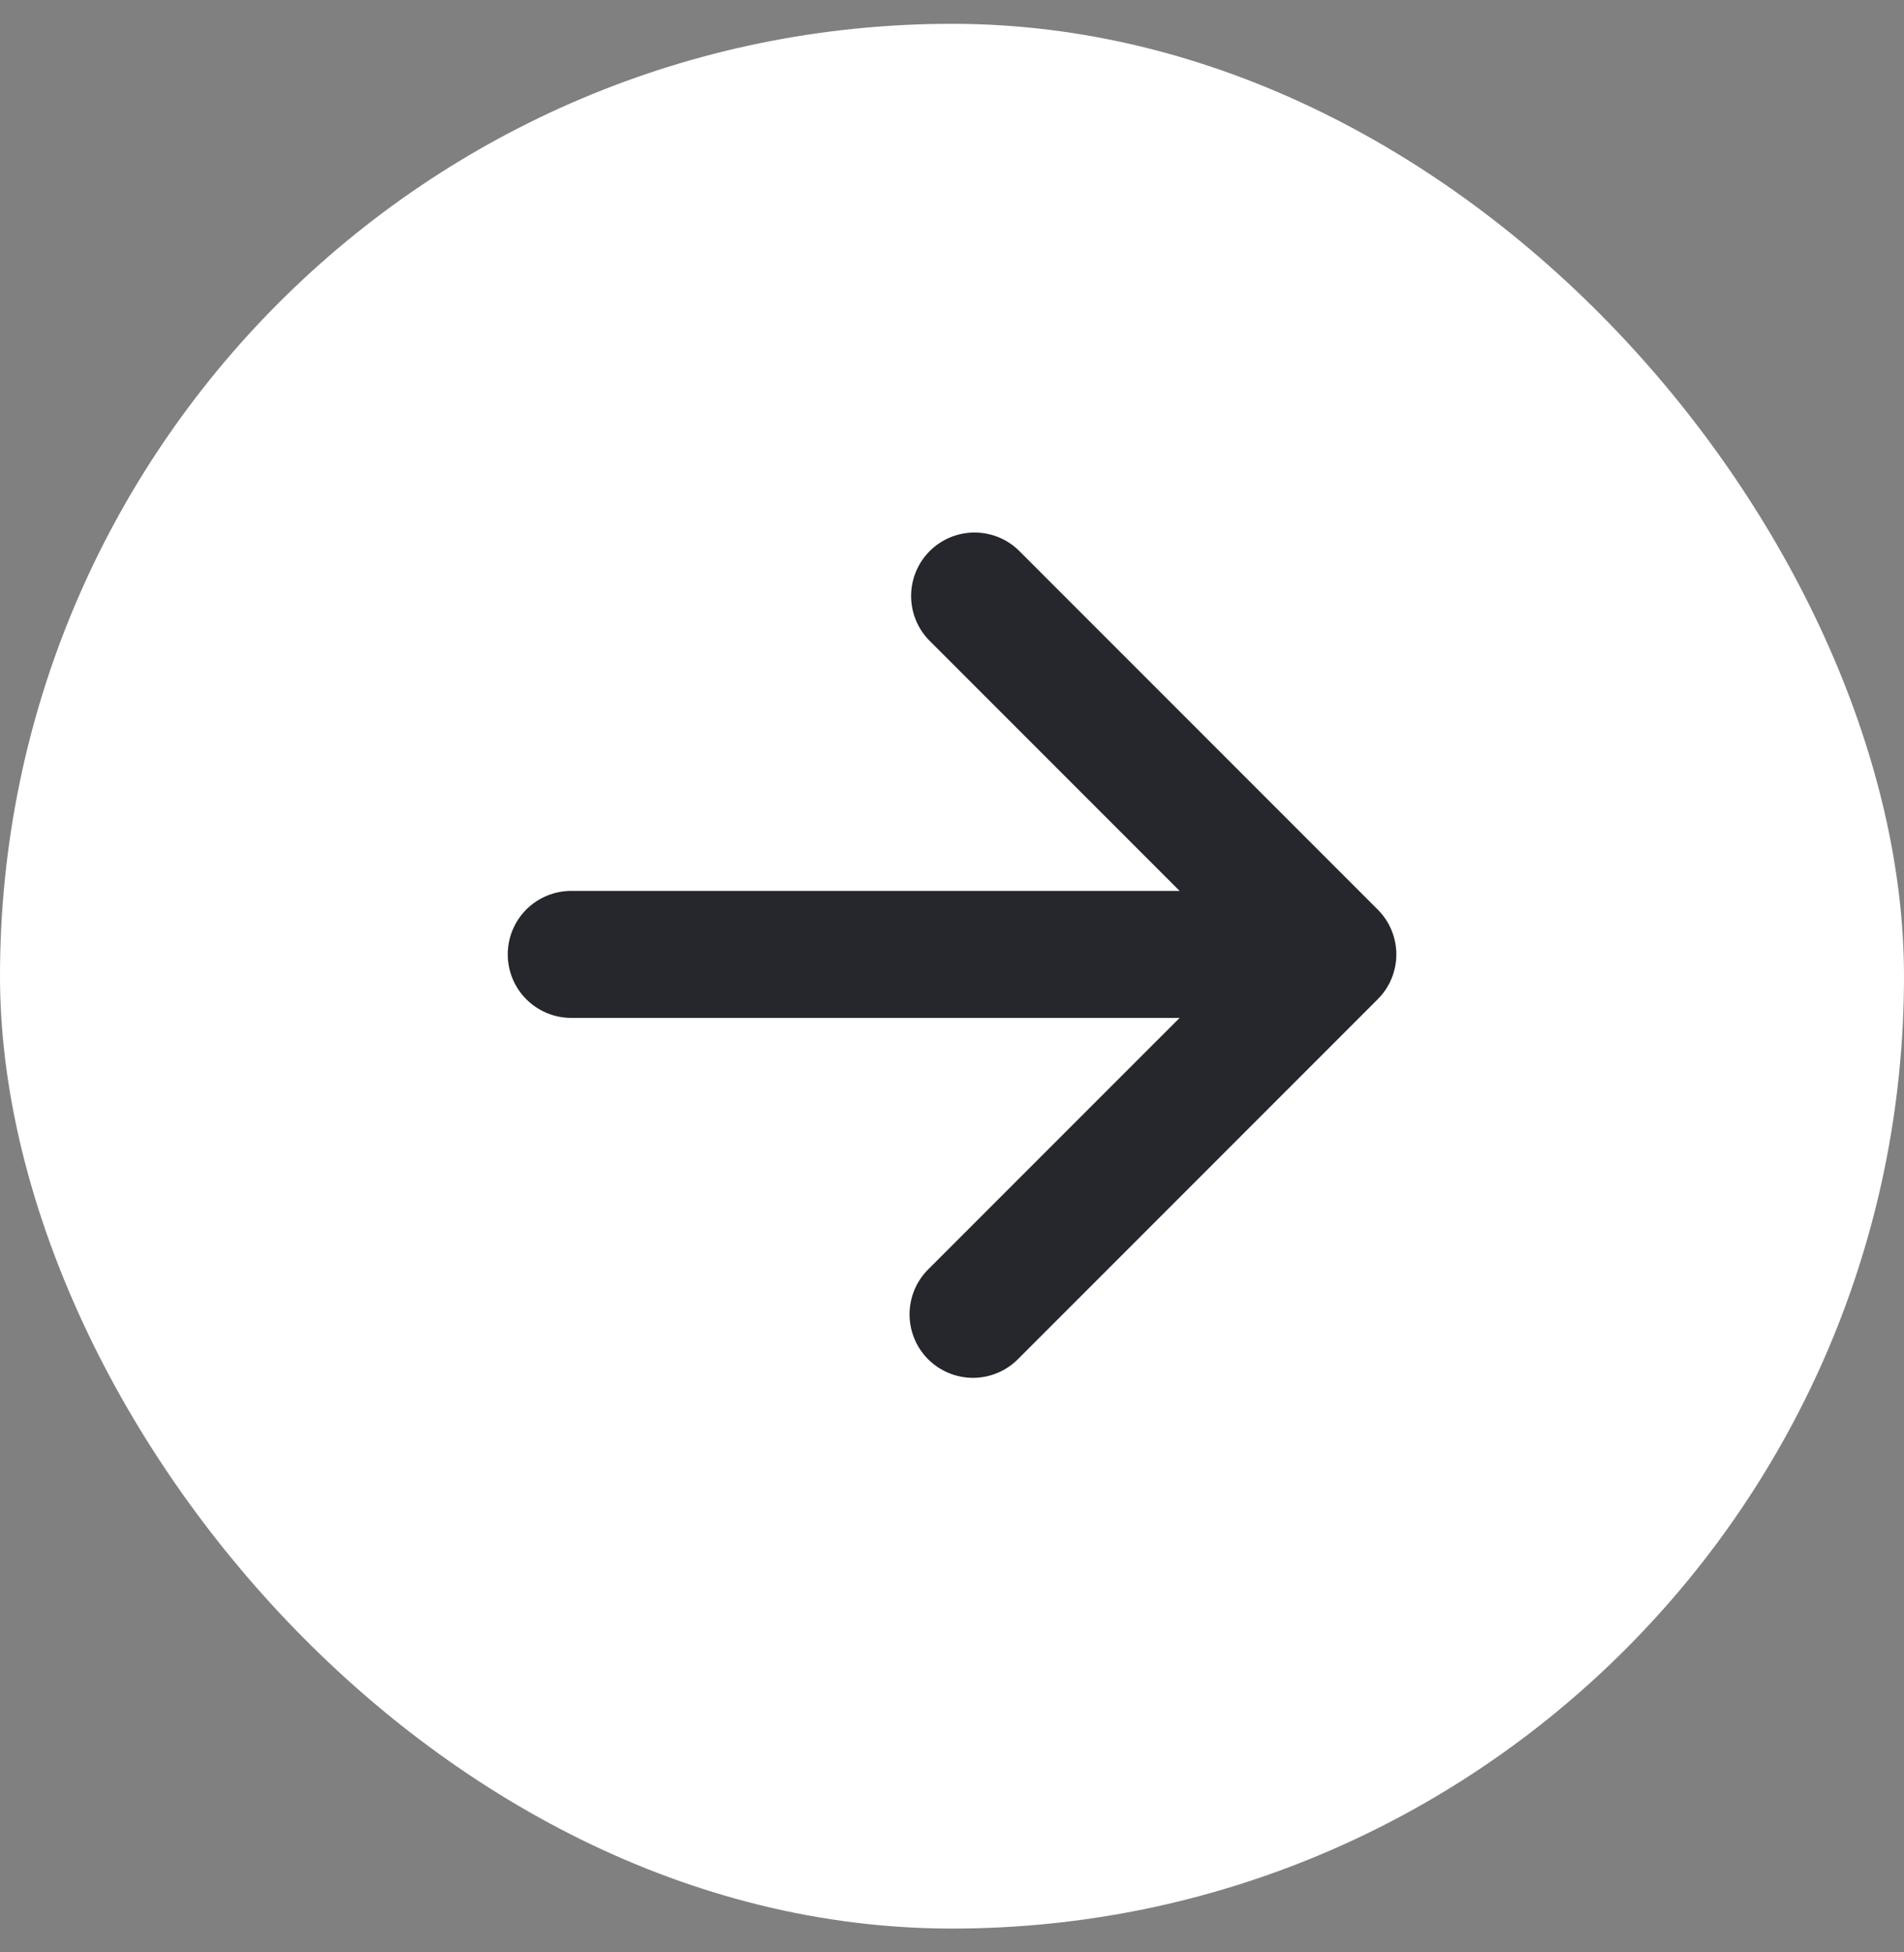
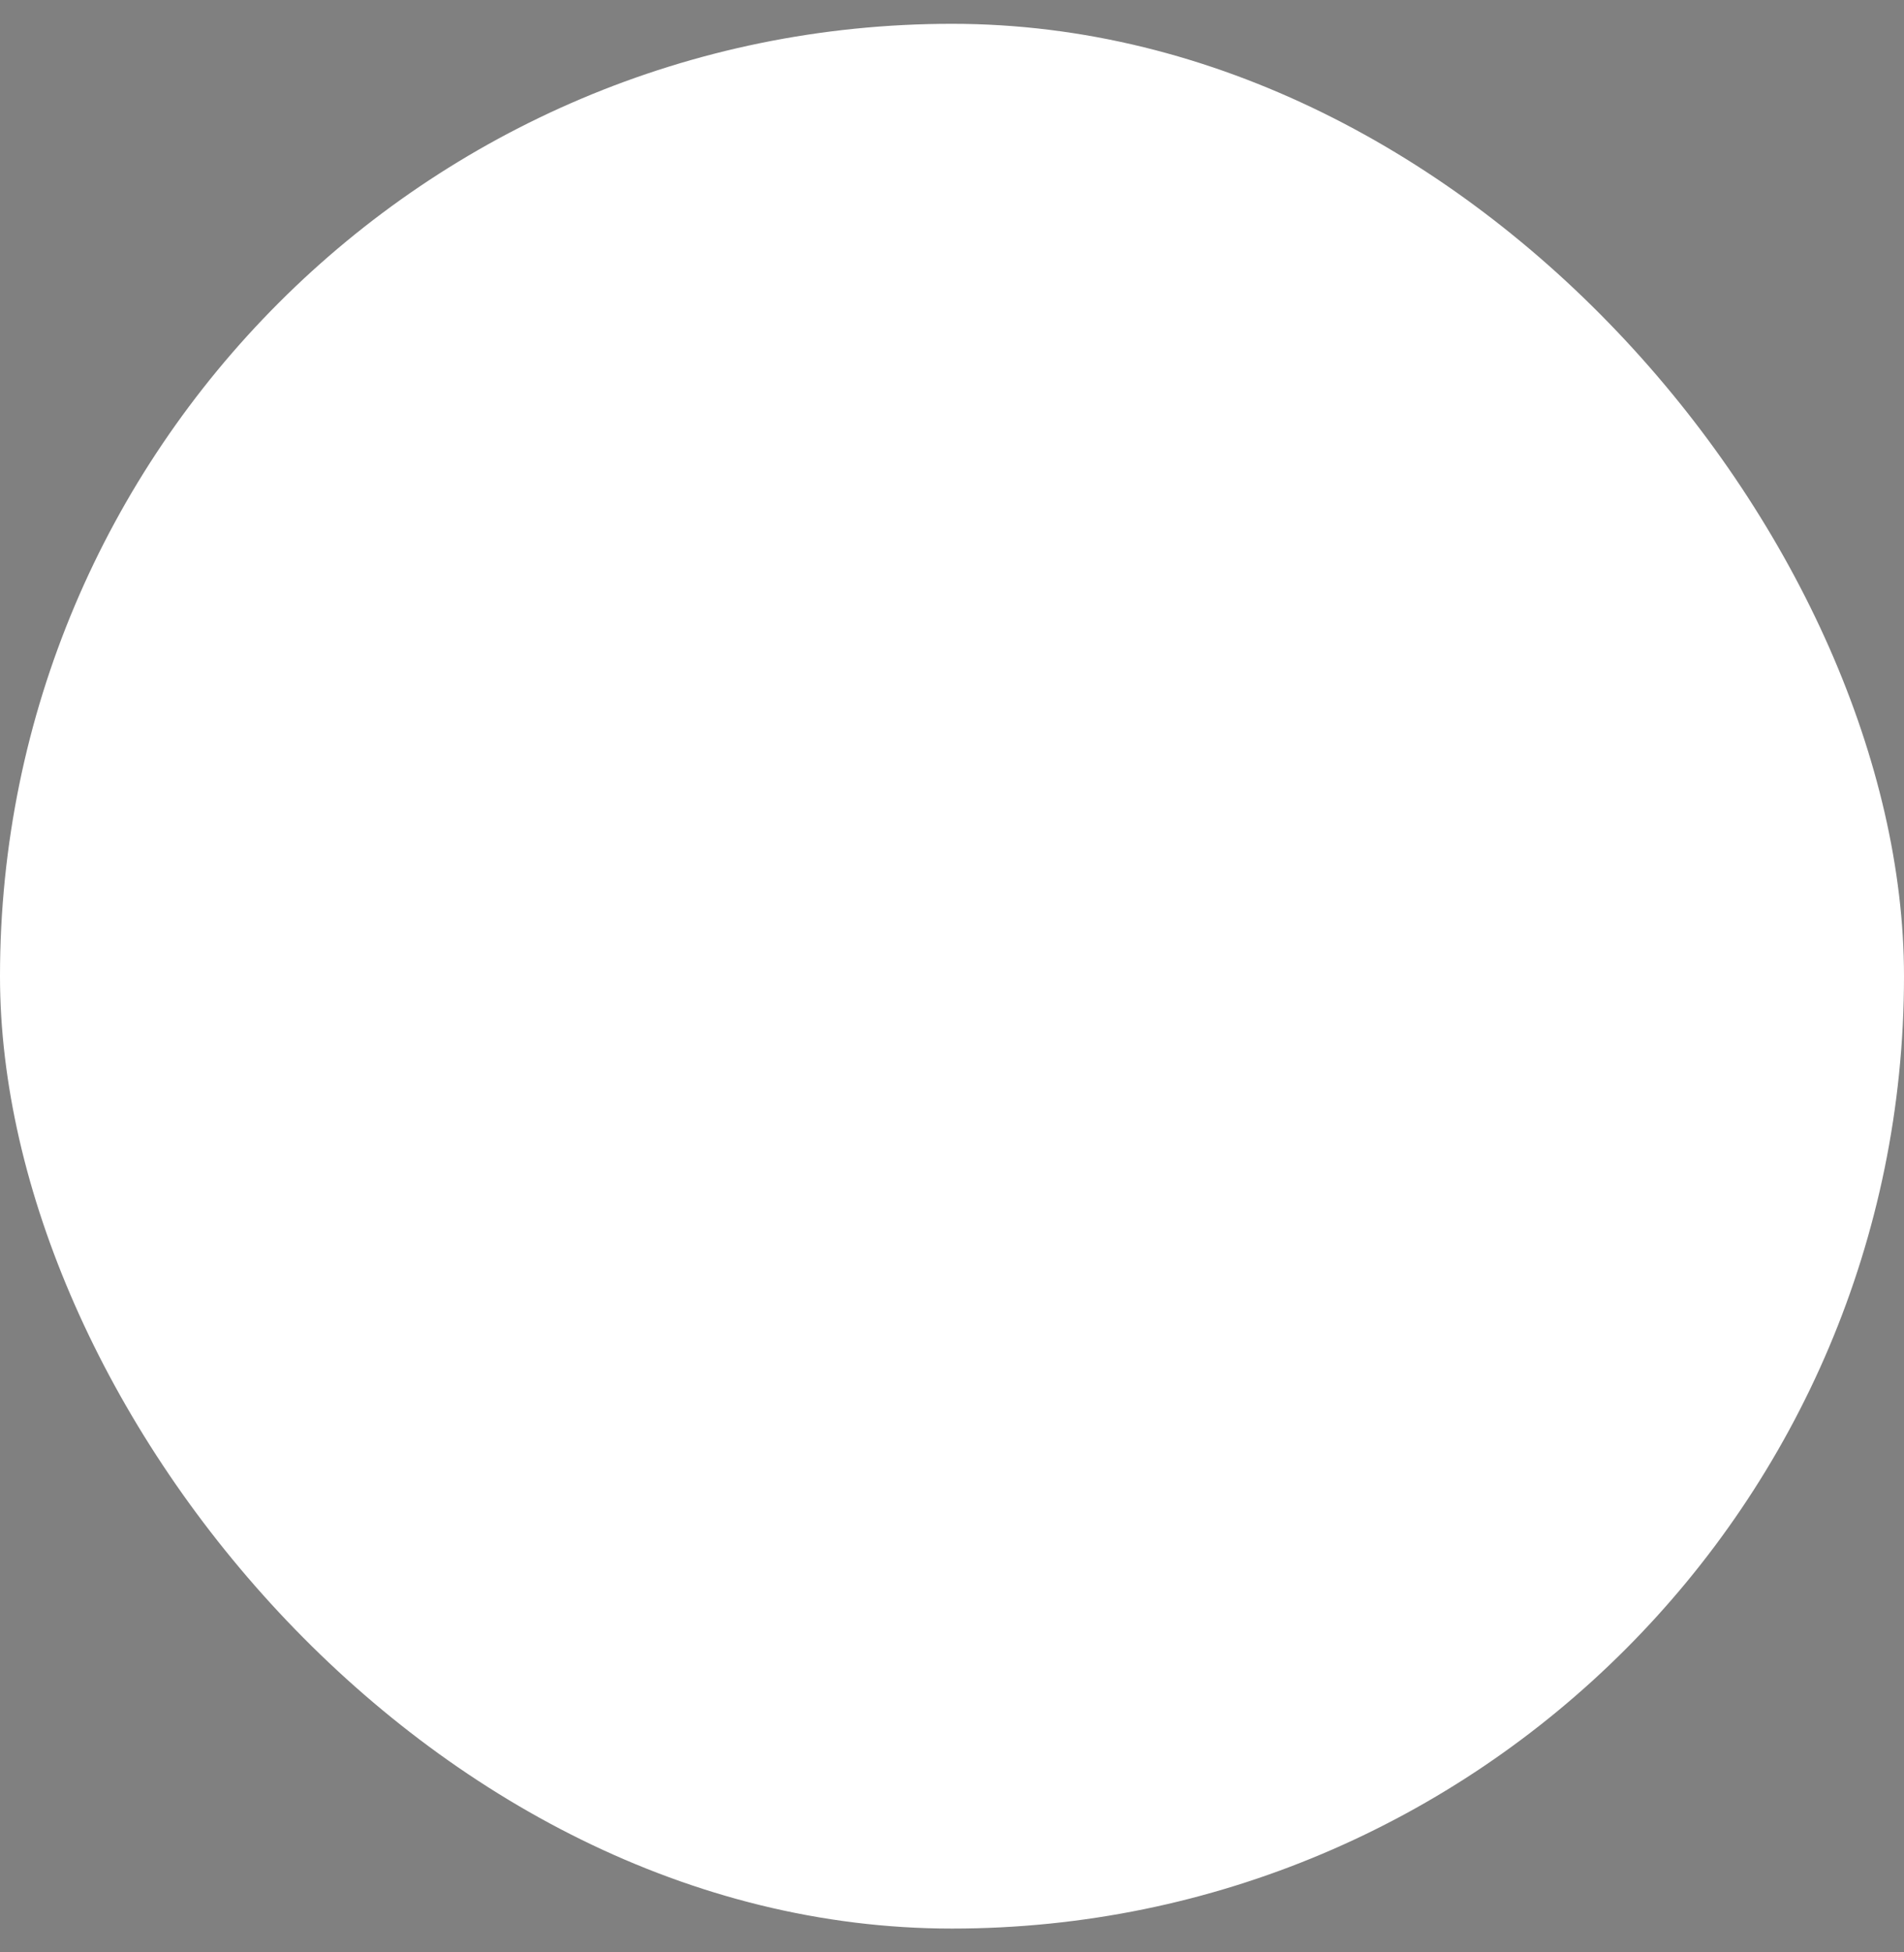
<svg xmlns="http://www.w3.org/2000/svg" width="40" height="41" viewBox="0 0 40 41" fill="none">
  <rect x="0" y="0" width="40" height="41" fill="#808080" stroke="none" />
  <rect y="0.5" width="40" height="40" rx="20" fill="white" />
-   <path d="M24.782 18.709L19.515 13.442C19.272 13.191 19.138 12.854 19.141 12.504C19.144 12.155 19.284 11.82 19.531 11.573C19.778 11.326 20.113 11.186 20.462 11.183C20.812 11.18 21.149 11.314 21.4 11.557L28.943 19.1C29.067 19.223 29.166 19.37 29.233 19.532C29.3 19.694 29.335 19.867 29.335 20.042C29.335 20.217 29.3 20.391 29.233 20.553C29.166 20.715 29.067 20.861 28.943 20.985L21.4 28.528C21.277 28.655 21.13 28.756 20.968 28.826C20.805 28.896 20.63 28.933 20.453 28.935C20.276 28.936 20.1 28.902 19.936 28.835C19.773 28.768 19.624 28.669 19.498 28.544C19.373 28.419 19.274 28.27 19.207 28.106C19.14 27.942 19.107 27.767 19.108 27.59C19.11 27.413 19.146 27.238 19.216 27.075C19.286 26.912 19.388 26.765 19.515 26.642L24.782 21.376H12C11.647 21.376 11.308 21.235 11.057 20.985C10.807 20.735 10.667 20.396 10.667 20.042C10.667 19.689 10.807 19.349 11.057 19.099C11.308 18.849 11.647 18.709 12 18.709H24.782Z" fill="#26272C" />
</svg>